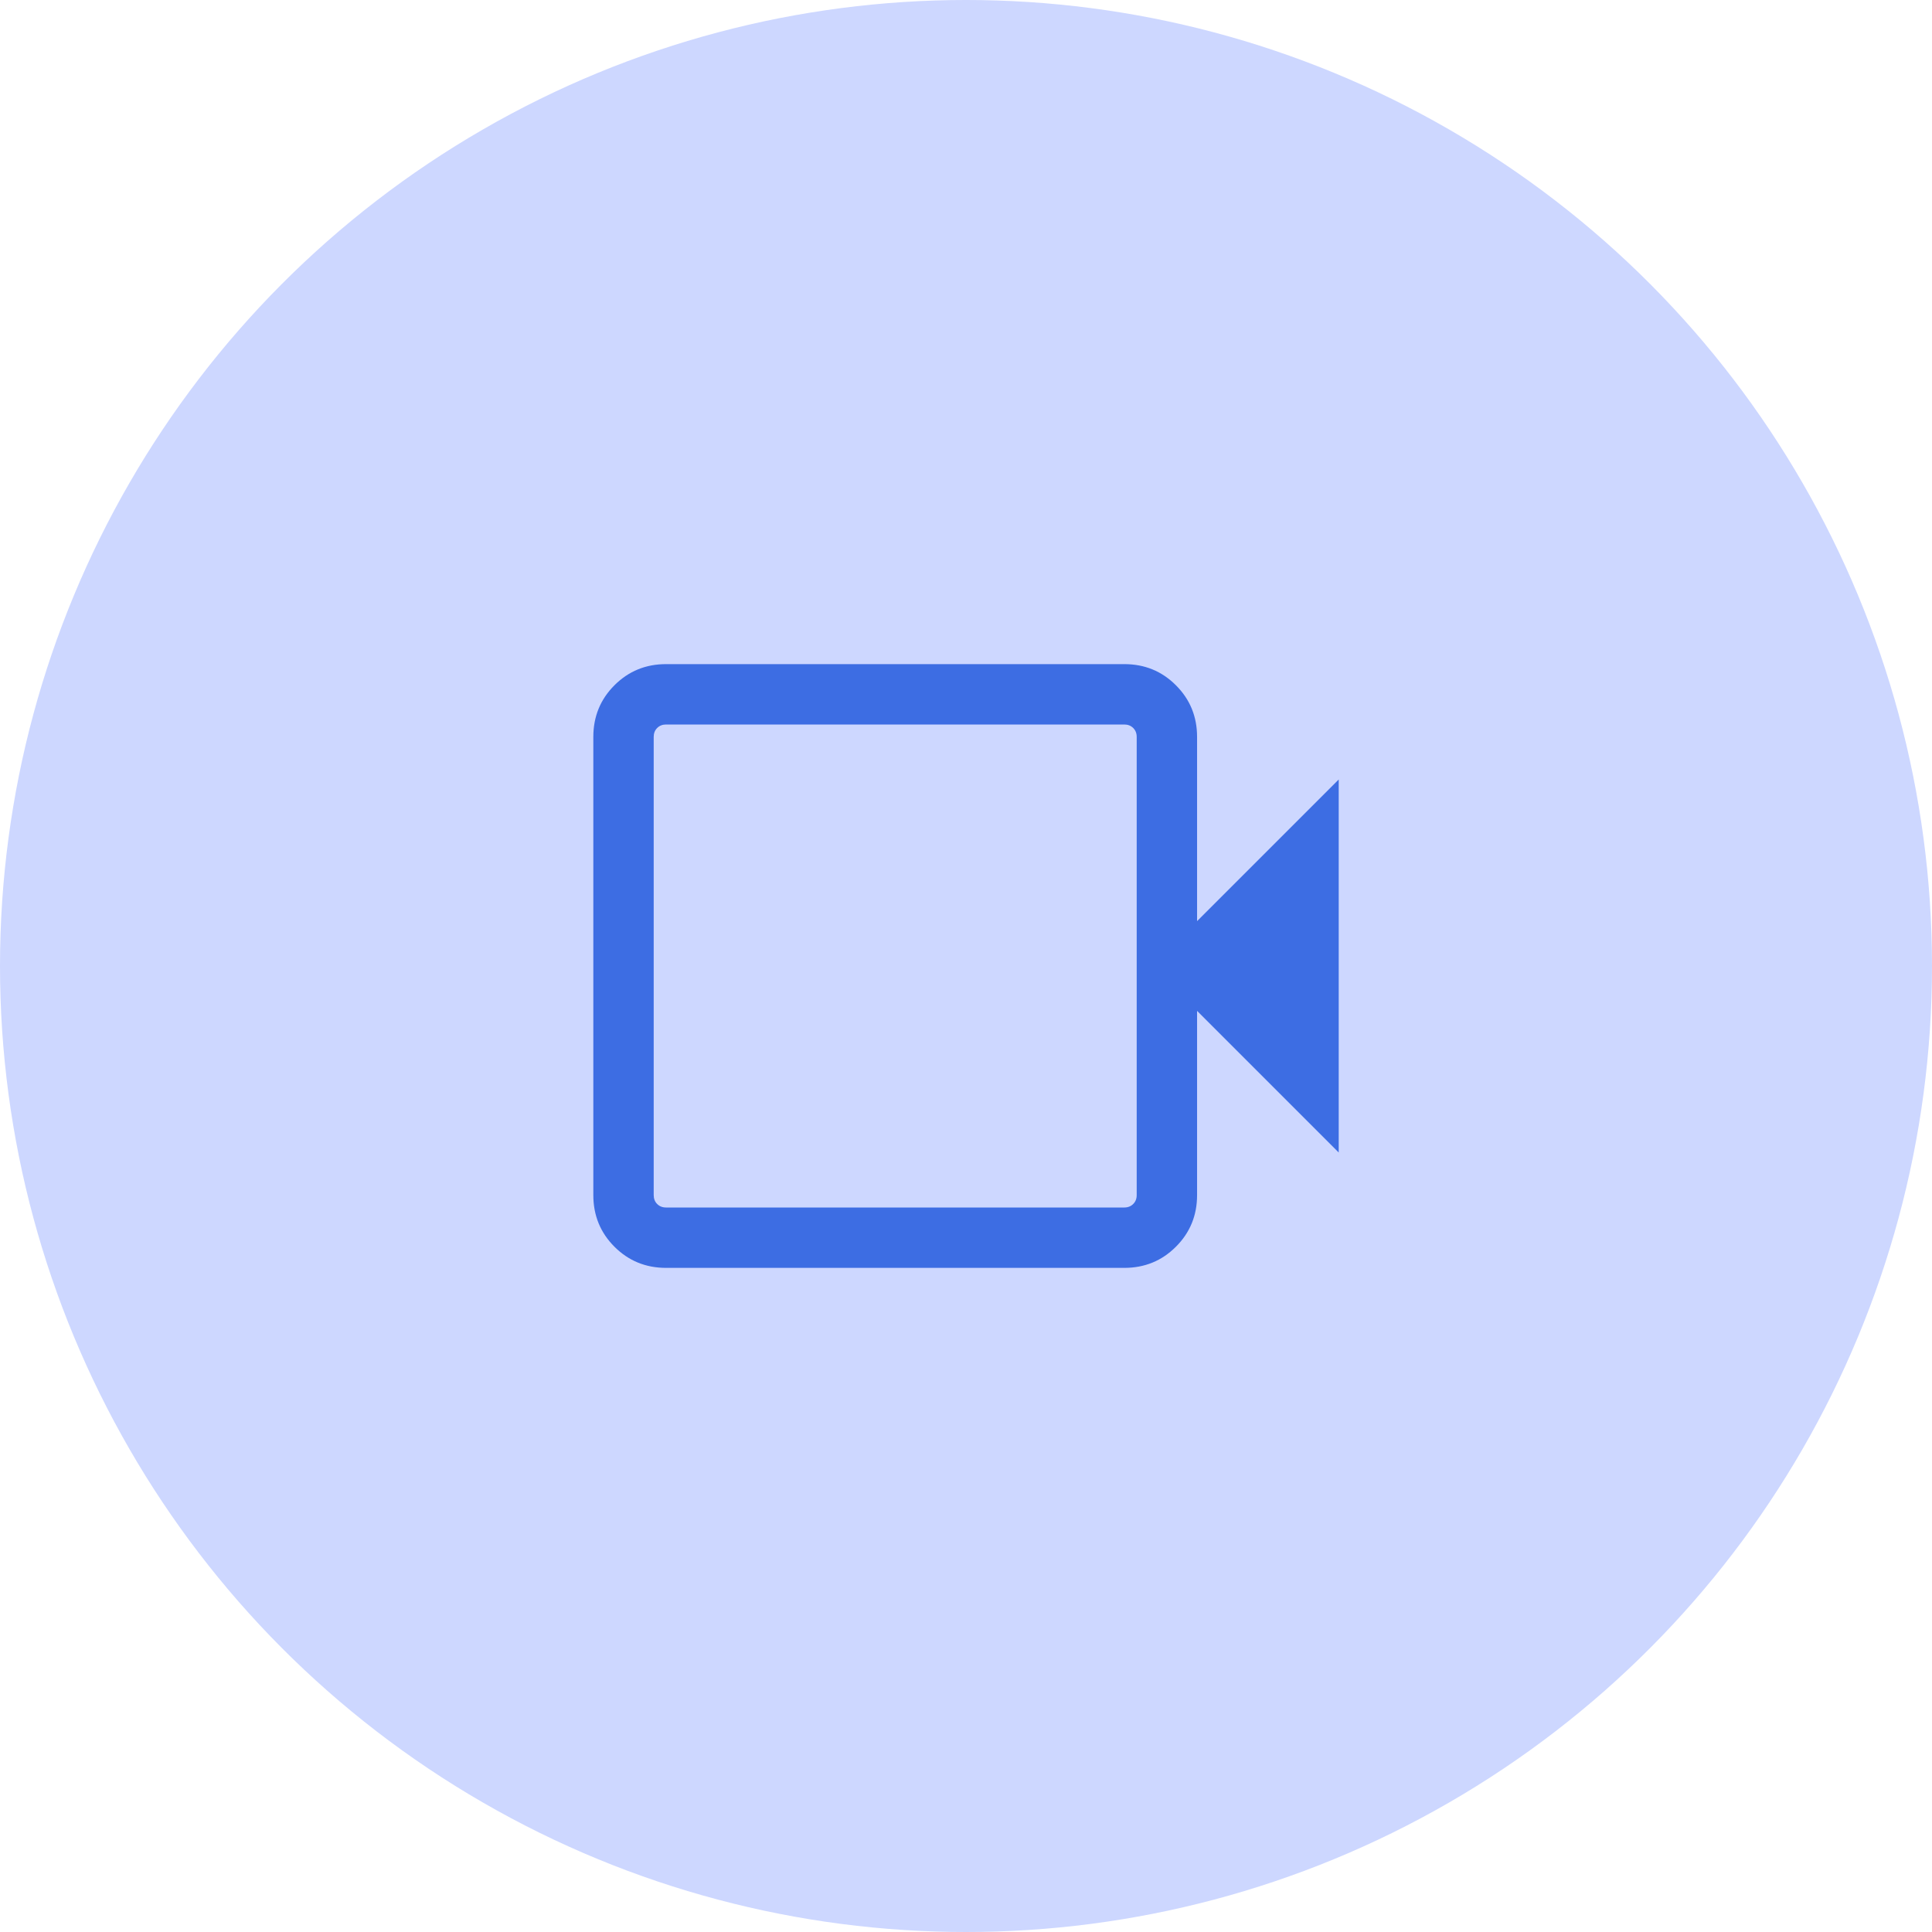
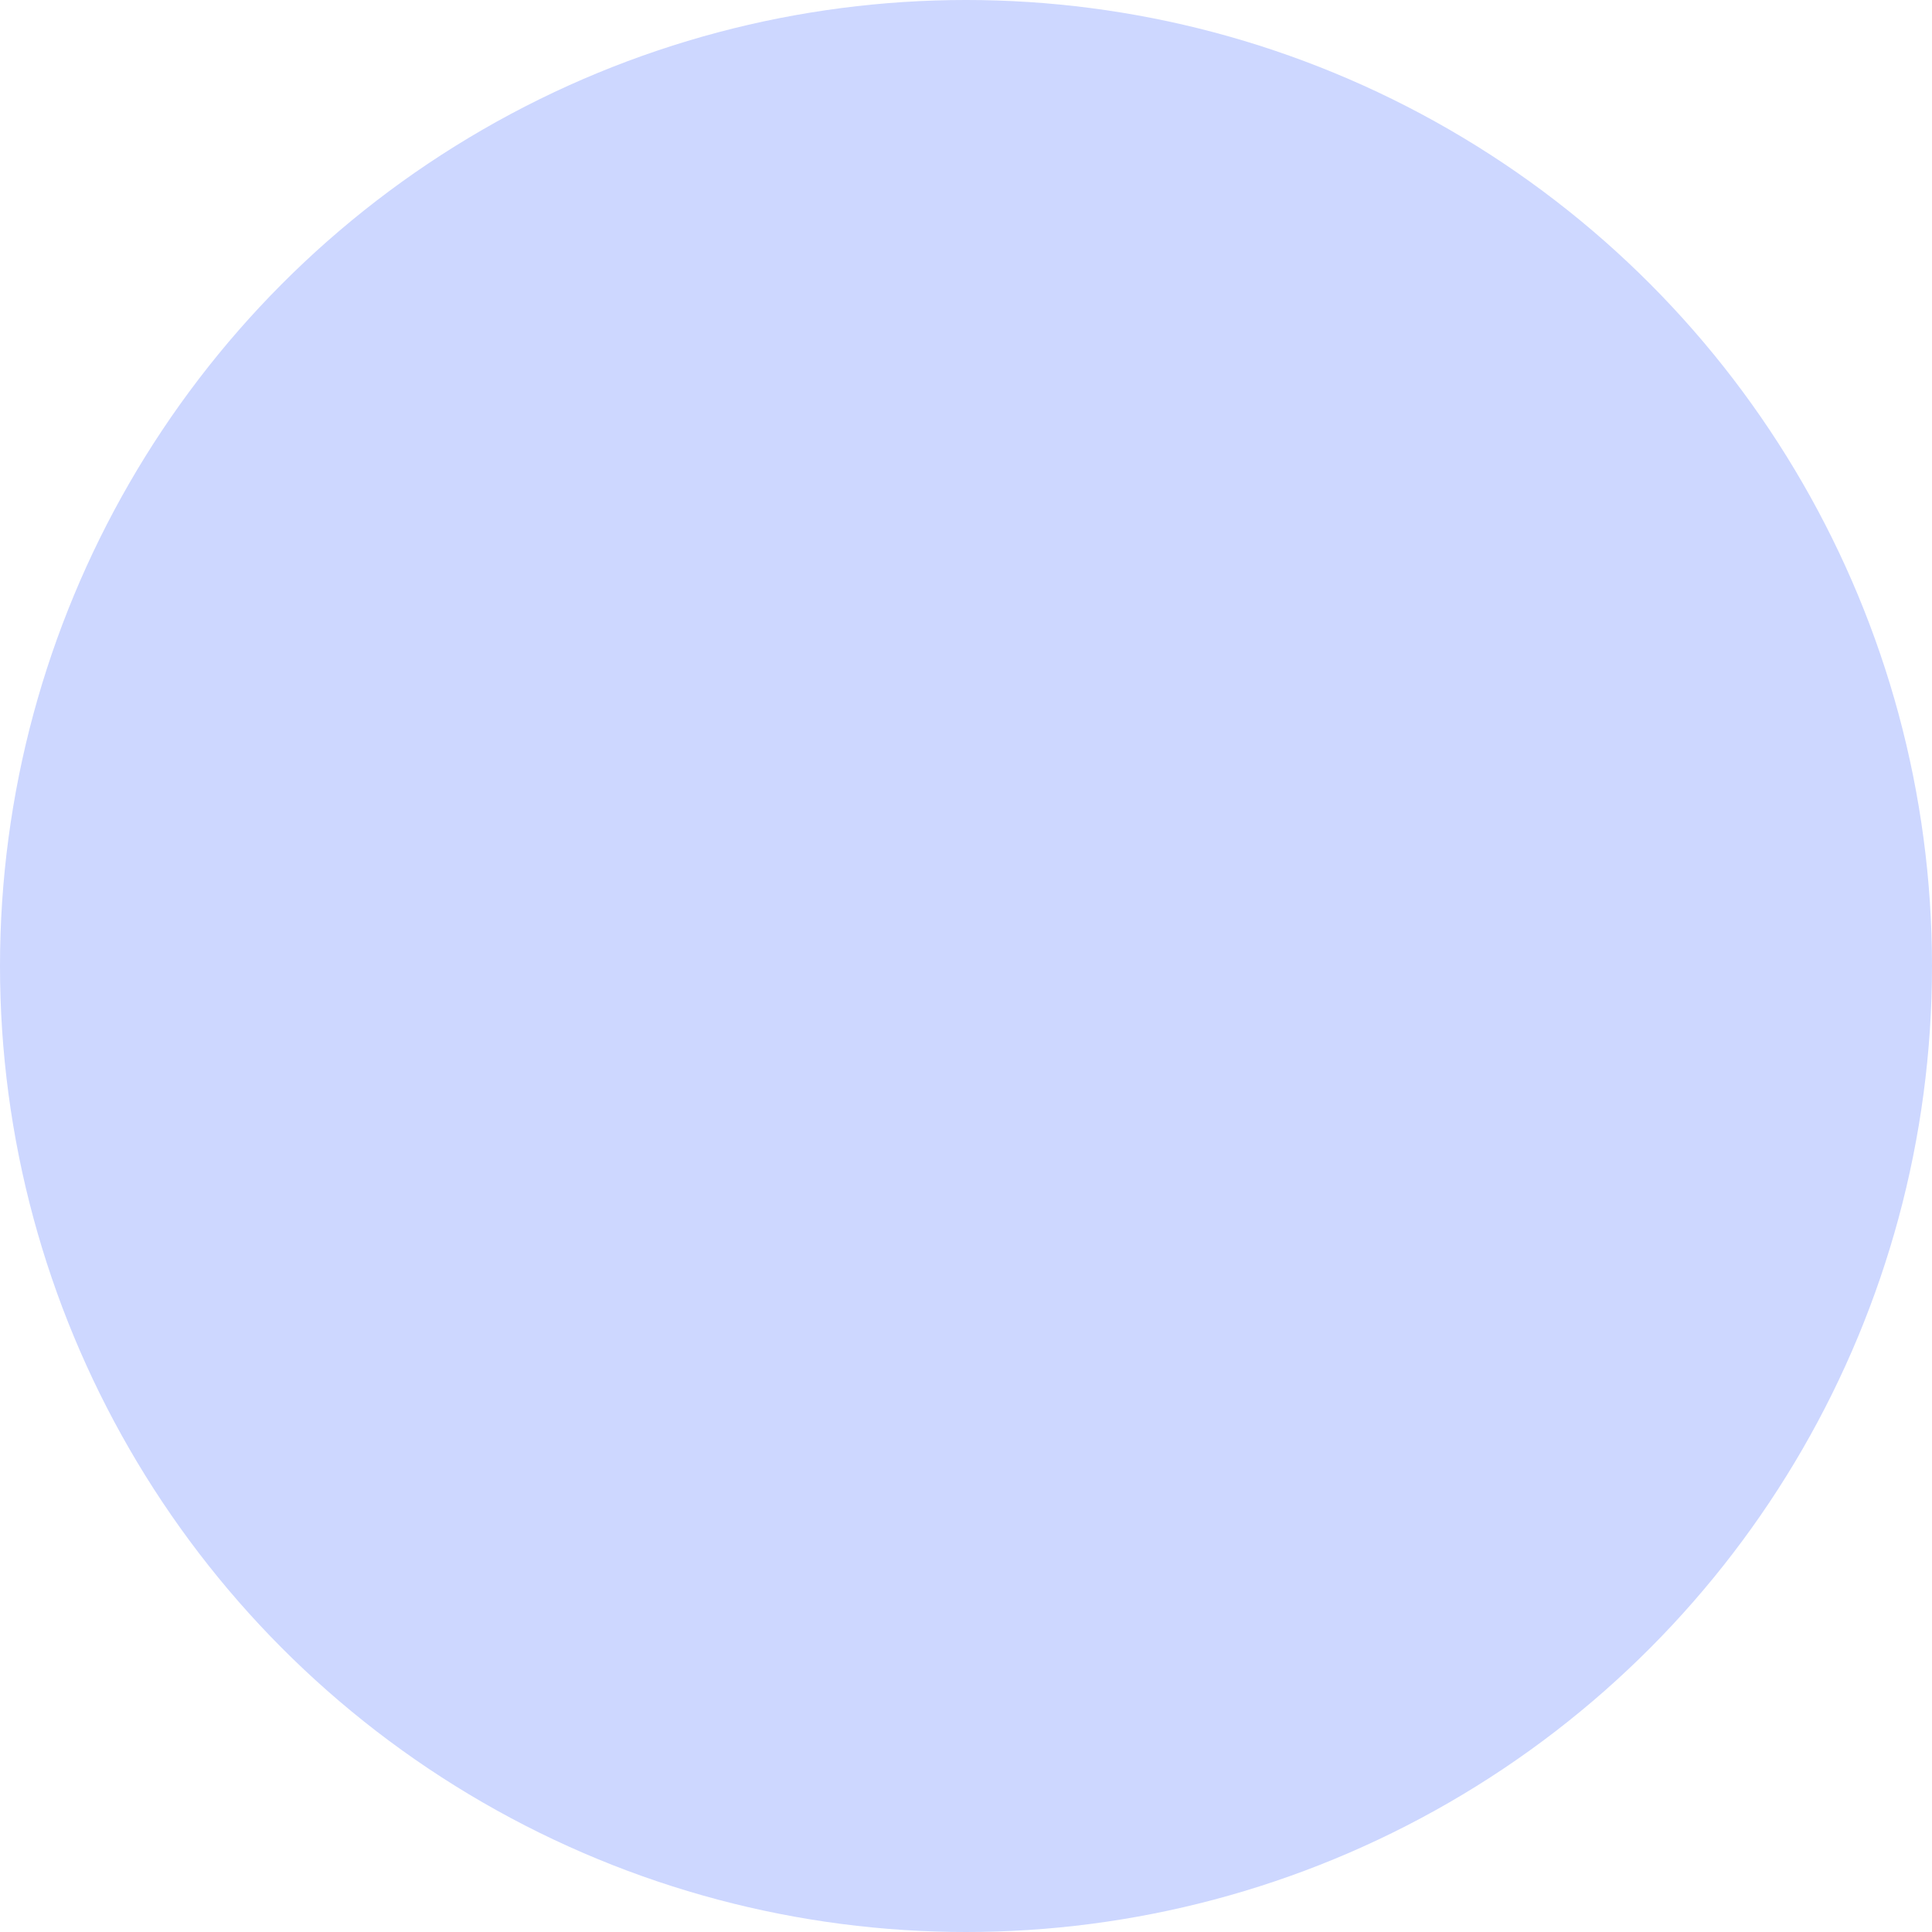
<svg xmlns="http://www.w3.org/2000/svg" width="48" height="48" viewBox="0 0 48 48" fill="none">
  <circle cx="24" cy="24" r="24" fill="#CDD7FF" />
  <mask id="mask0_5680_12171" style="mask-type:alpha" maskUnits="userSpaceOnUse" x="12" y="12" width="24" height="24">
-     <rect x="12" y="12" width="24" height="24" fill="#D9D9D9" />
-   </mask>
+     </mask>
  <g mask="url(#mask0_5680_12171)">
-     <path d="M16.548 31.5C16.043 31.5 15.616 31.325 15.266 30.975C14.916 30.625 14.741 30.197 14.741 29.692V18.308C14.741 17.803 14.916 17.375 15.266 17.025C15.616 16.675 16.043 16.5 16.548 16.5H27.933C28.438 16.5 28.866 16.675 29.215 17.025C29.566 17.375 29.741 17.803 29.741 18.308V22.885L33.26 19.366V28.634L29.741 25.115V29.692C29.741 30.197 29.566 30.625 29.215 30.975C28.866 31.325 28.438 31.5 27.933 31.5H16.548ZM16.548 30H27.933C28.023 30 28.096 29.971 28.154 29.913C28.212 29.856 28.241 29.782 28.241 29.692V18.308C28.241 18.218 28.212 18.144 28.154 18.087C28.096 18.029 28.023 18 27.933 18H16.548C16.459 18 16.385 18.029 16.327 18.087C16.27 18.144 16.241 18.218 16.241 18.308V29.692C16.241 29.782 16.27 29.856 16.327 29.913C16.385 29.971 16.459 30 16.548 30Z" fill="#3D6DE3" />
-   </g>
+     </g>
</svg>